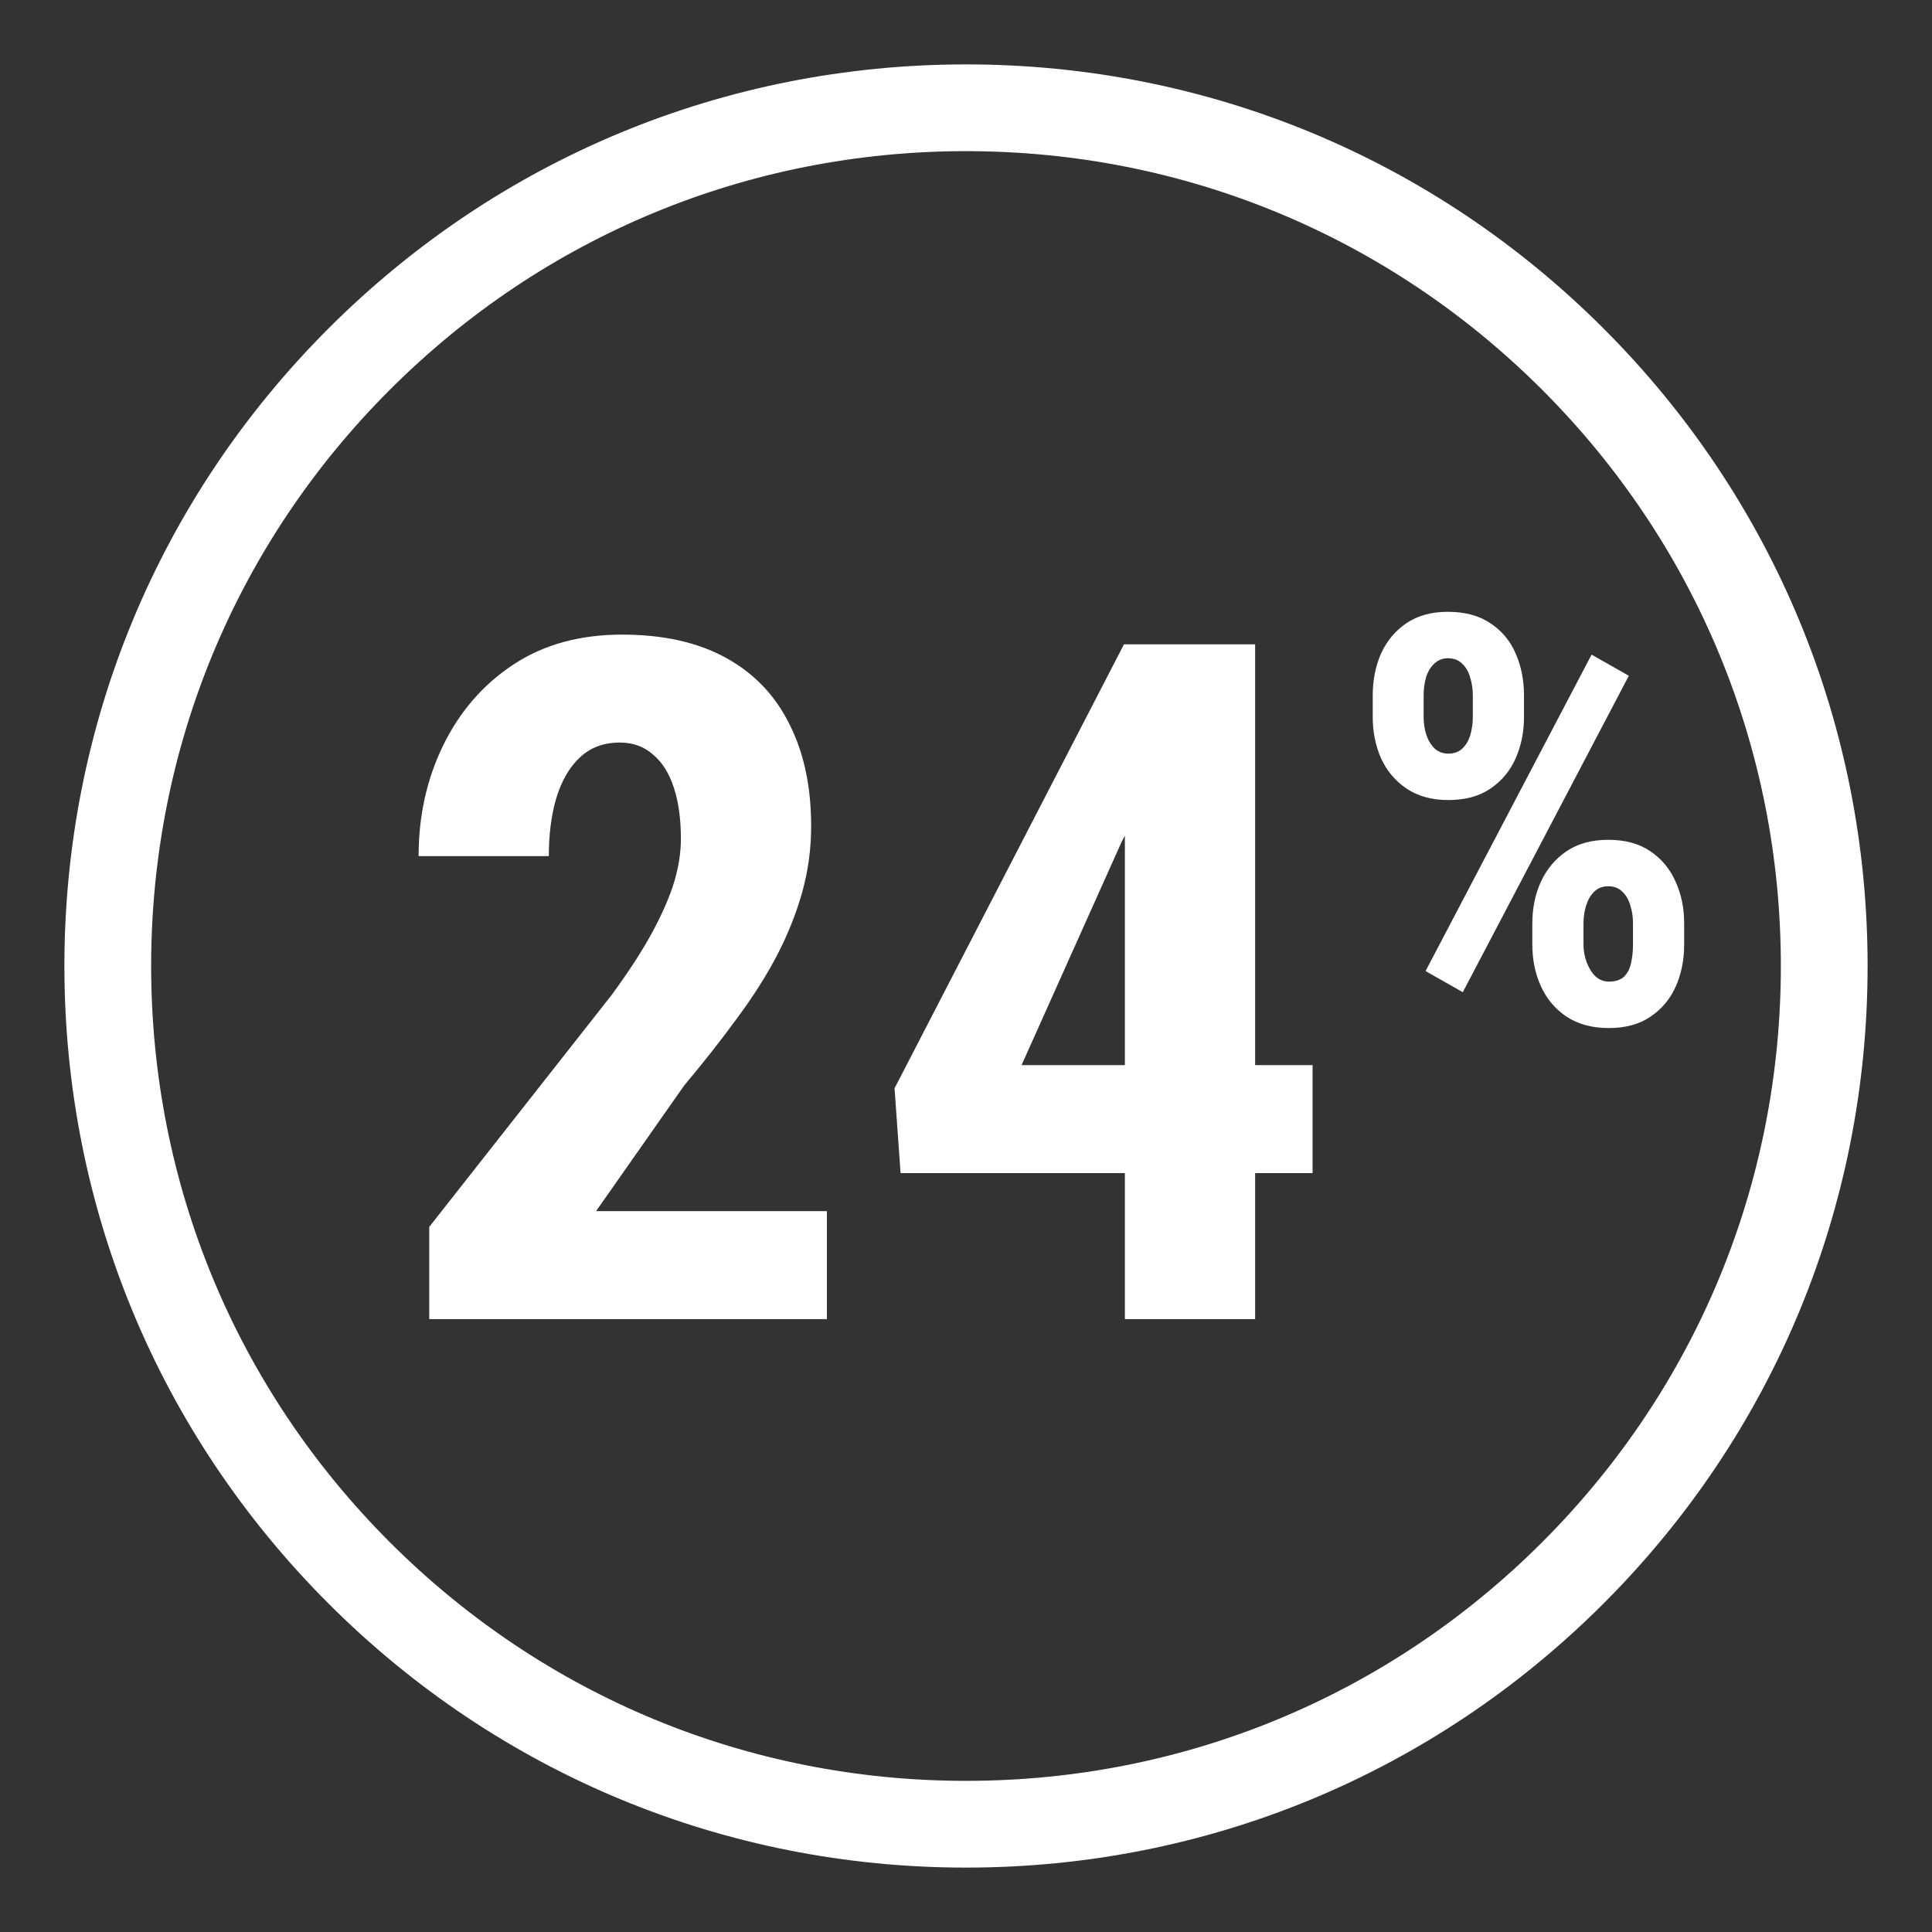
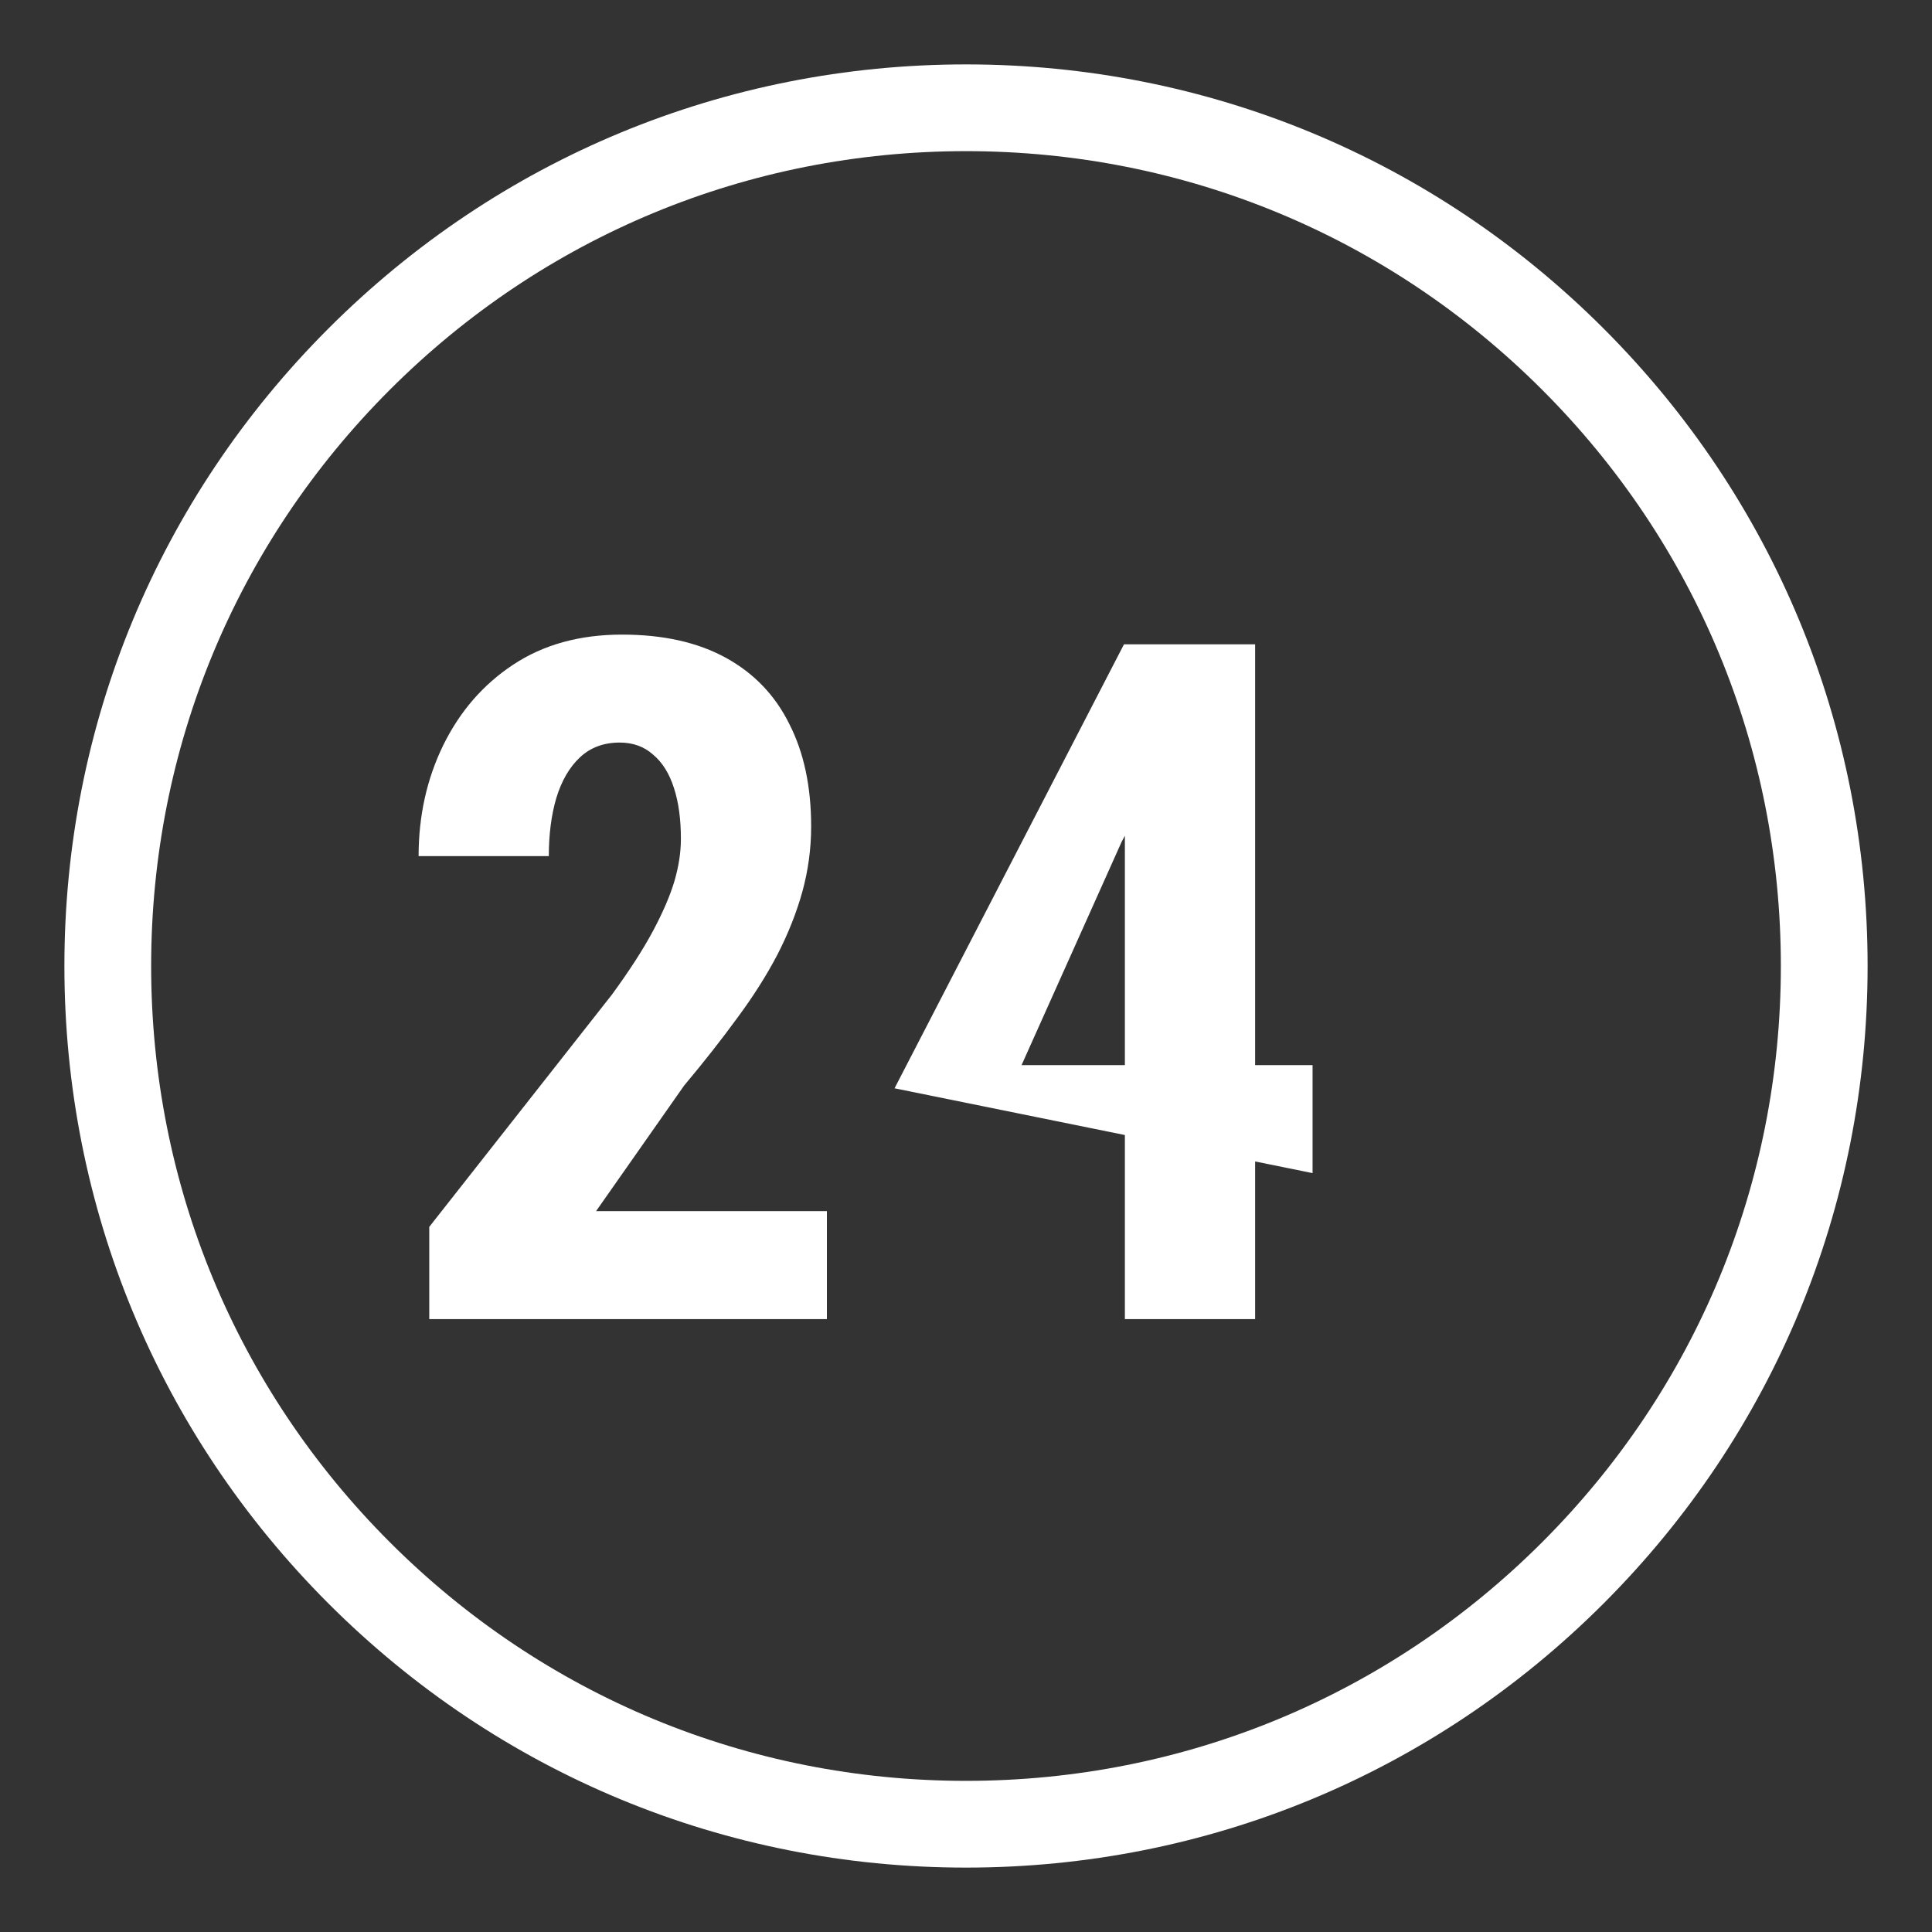
<svg xmlns="http://www.w3.org/2000/svg" width="60" height="60" viewBox="0 0 60 60" fill="none">
  <rect x="0" y="0" width="60" height="60" fill="#333333" stroke="none" />
  <path d="M30 58C22.521 58 15.489 55.087 10.201 49.799C4.913 44.511 2 37.479 2 30C2 22.521 4.913 15.489 10.201 10.201C15.489 4.913 22.521 2 30 2C37.479 2 44.511 4.913 49.799 10.201C55.087 15.489 58 22.521 58 30C58 37.479 55.087 44.511 49.799 49.799C44.511 55.087 37.479 58 30 58ZM30 4.694C23.24 4.694 16.886 7.326 12.106 12.106C7.326 16.886 4.694 23.24 4.694 30C4.694 36.76 7.326 43.114 12.106 47.894C16.886 52.674 23.24 55.306 30 55.306C36.76 55.306 43.114 52.674 47.894 47.894C52.674 43.114 55.306 36.76 55.306 30C55.306 23.24 52.674 16.886 47.894 12.106C43.114 7.326 36.76 4.694 30 4.694Z" fill="white" />
-   <path d="M42.631 22.264V21.599C42.631 21.122 42.718 20.687 42.89 20.295C43.069 19.904 43.331 19.59 43.676 19.354C44.027 19.118 44.456 19 44.963 19C45.493 19 45.933 19.118 46.284 19.354C46.641 19.59 46.903 19.904 47.07 20.295C47.243 20.687 47.329 21.122 47.329 21.599V22.264C47.329 22.731 47.243 23.16 47.07 23.551C46.897 23.942 46.635 24.256 46.284 24.492C45.939 24.728 45.504 24.846 44.98 24.846C44.468 24.846 44.036 24.728 43.685 24.492C43.334 24.256 43.069 23.942 42.89 23.551C42.718 23.16 42.631 22.731 42.631 22.264ZM44.212 21.599V22.264C44.212 22.46 44.24 22.647 44.298 22.826C44.356 22.998 44.442 23.139 44.557 23.249C44.672 23.352 44.813 23.404 44.98 23.404C45.159 23.404 45.303 23.352 45.412 23.249C45.527 23.139 45.611 22.998 45.662 22.826C45.714 22.647 45.74 22.46 45.74 22.264V21.599C45.74 21.398 45.711 21.208 45.654 21.029C45.602 20.851 45.519 20.71 45.403 20.606C45.294 20.497 45.147 20.442 44.963 20.442C44.802 20.442 44.664 20.497 44.548 20.606C44.433 20.71 44.347 20.851 44.289 21.029C44.238 21.208 44.212 21.398 44.212 21.599ZM47.588 29.337V28.672C47.588 28.2 47.677 27.768 47.856 27.377C48.04 26.985 48.305 26.671 48.65 26.435C49.002 26.199 49.433 26.081 49.946 26.081C50.469 26.081 50.904 26.199 51.25 26.435C51.601 26.671 51.863 26.985 52.035 27.377C52.214 27.768 52.303 28.2 52.303 28.672V29.337C52.303 29.809 52.217 30.241 52.044 30.632C51.871 31.023 51.609 31.337 51.258 31.573C50.913 31.809 50.481 31.927 49.963 31.927C49.445 31.927 49.007 31.809 48.65 31.573C48.299 31.337 48.034 31.023 47.856 30.632C47.677 30.241 47.588 29.809 47.588 29.337ZM49.177 28.672V29.337C49.177 29.532 49.212 29.72 49.281 29.898C49.35 30.076 49.442 30.22 49.557 30.33C49.678 30.433 49.813 30.485 49.963 30.485C50.17 30.485 50.328 30.433 50.438 30.33C50.547 30.22 50.619 30.079 50.654 29.907C50.694 29.728 50.714 29.538 50.714 29.337V28.672C50.714 28.47 50.685 28.283 50.628 28.11C50.576 27.932 50.493 27.791 50.377 27.687C50.268 27.578 50.124 27.523 49.946 27.523C49.773 27.523 49.629 27.578 49.514 27.687C49.404 27.791 49.321 27.932 49.263 28.11C49.206 28.283 49.177 28.47 49.177 28.672ZM50.585 20.986L45.429 30.813L44.272 30.157L49.428 20.33L50.585 20.986Z" fill="white" />
-   <path d="M40.763 33.079V36.432H27.968L27.781 33.798L34.906 20.01H38.101L34.834 26.142L31.725 33.079H40.763ZM38.979 20.01V40.966H34.934V20.01H38.979Z" fill="white" />
+   <path d="M40.763 33.079V36.432L27.781 33.798L34.906 20.01H38.101L34.834 26.142L31.725 33.079H40.763ZM38.979 20.01V40.966H34.934V20.01H38.979Z" fill="white" />
  <path d="M25.68 37.612V40.966H13.331V38.102L19.002 30.891C19.549 30.143 19.976 29.481 20.283 28.905C20.59 28.329 20.81 27.816 20.945 27.365C21.079 26.904 21.146 26.468 21.146 26.055C21.146 25.441 21.074 24.913 20.93 24.472C20.786 24.021 20.57 23.676 20.283 23.436C20.004 23.186 19.659 23.061 19.246 23.061C18.747 23.061 18.335 23.215 18.009 23.522C17.682 23.829 17.438 24.251 17.275 24.789C17.121 25.316 17.044 25.916 17.044 26.588H13C13 25.34 13.254 24.194 13.763 23.148C14.281 22.092 15.005 21.258 15.936 20.643C16.876 20.02 18.004 19.708 19.318 19.708C20.595 19.708 21.669 19.948 22.542 20.428C23.415 20.907 24.073 21.593 24.514 22.486C24.965 23.369 25.191 24.429 25.191 25.666C25.191 26.357 25.099 27.034 24.917 27.696C24.735 28.348 24.476 29.001 24.14 29.653C23.804 30.296 23.387 30.953 22.888 31.625C22.398 32.297 21.851 32.992 21.247 33.712L18.512 37.612H25.68Z" fill="white" />
</svg>